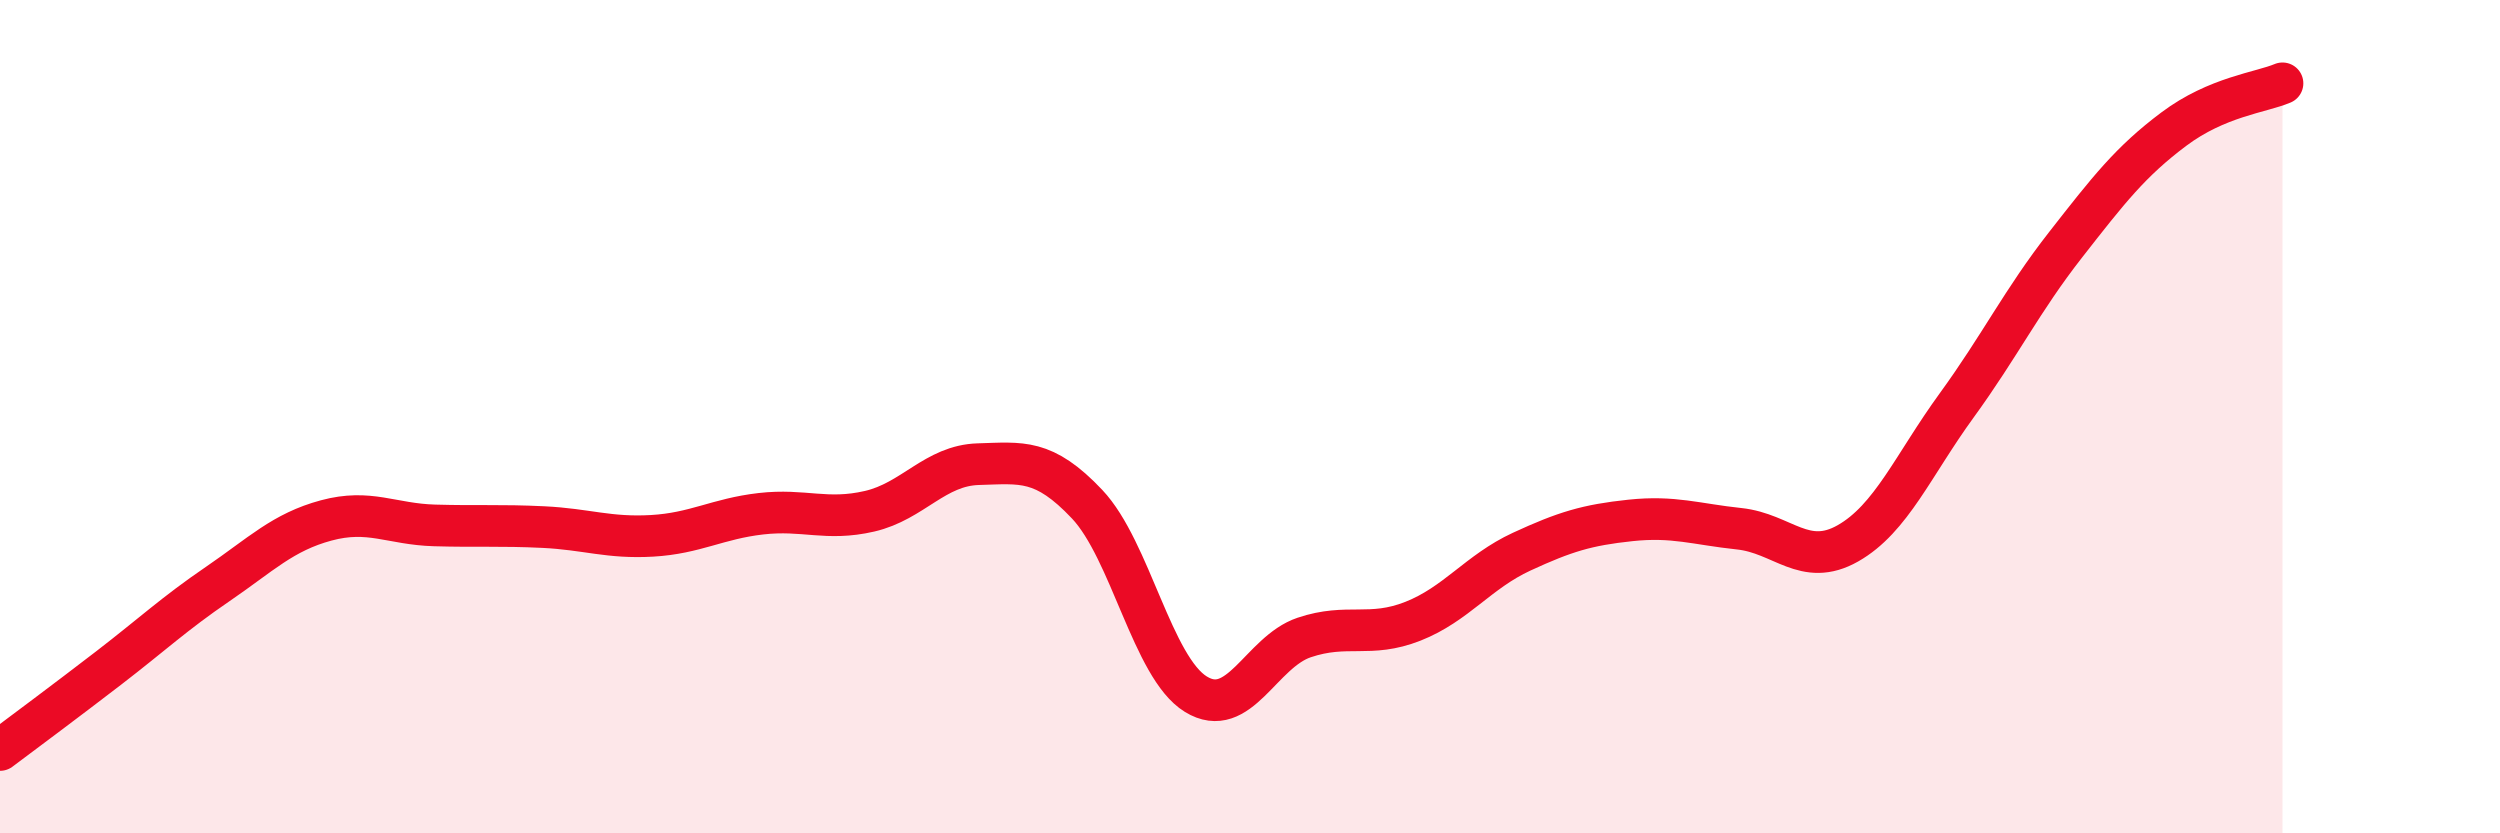
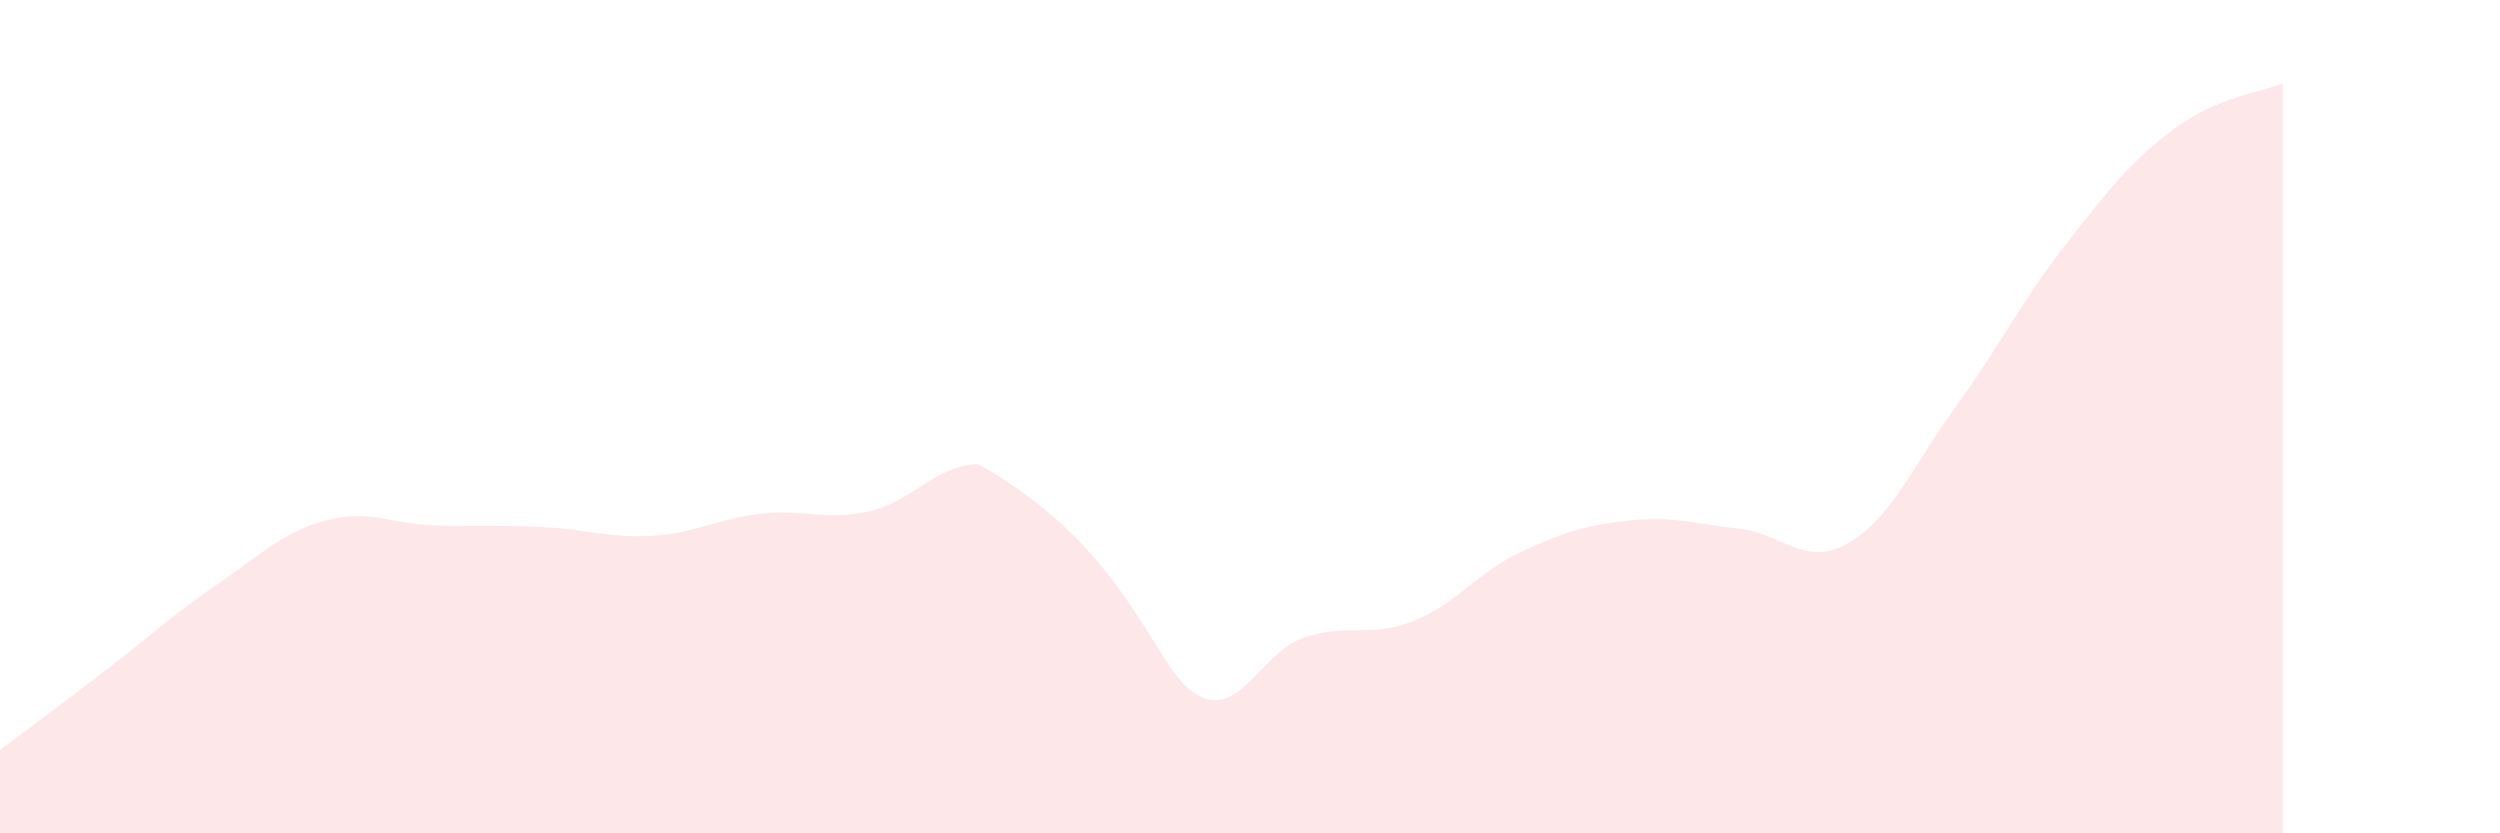
<svg xmlns="http://www.w3.org/2000/svg" width="60" height="20" viewBox="0 0 60 20">
-   <path d="M 0,18 C 0.52,17.61 1.57,16.83 2.61,16.03 C 3.65,15.23 4.18,14.73 5.22,14.02 C 6.26,13.31 6.79,12.77 7.83,12.49 C 8.87,12.21 9.39,12.58 10.43,12.61 C 11.47,12.64 12,12.6 13.04,12.65 C 14.08,12.7 14.61,12.92 15.65,12.86 C 16.69,12.8 17.22,12.45 18.26,12.33 C 19.3,12.21 19.83,12.51 20.87,12.27 C 21.91,12.03 22.44,11.17 23.48,11.14 C 24.52,11.11 25.05,11 26.09,12.1 C 27.13,13.2 27.66,16.02 28.7,16.66 C 29.74,17.3 30.26,15.65 31.3,15.3 C 32.34,14.95 32.87,15.32 33.91,14.91 C 34.95,14.5 35.48,13.72 36.52,13.24 C 37.56,12.76 38.09,12.6 39.13,12.49 C 40.17,12.38 40.7,12.58 41.74,12.69 C 42.78,12.8 43.31,13.63 44.35,13.04 C 45.39,12.45 45.92,11.16 46.96,9.73 C 48,8.3 48.53,7.21 49.57,5.88 C 50.61,4.55 51.13,3.88 52.17,3.1 C 53.21,2.32 54.26,2.22 54.78,2L54.78 20L0 20Z" fill="#EB0A25" opacity="0.1" stroke-linecap="round" stroke-linejoin="round" />
-   <path d="M 0,18 C 0.52,17.61 1.57,16.83 2.61,16.03 C 3.65,15.23 4.18,14.73 5.22,14.02 C 6.26,13.31 6.79,12.77 7.83,12.49 C 8.87,12.21 9.39,12.58 10.43,12.61 C 11.47,12.64 12,12.6 13.04,12.65 C 14.08,12.7 14.61,12.92 15.65,12.86 C 16.69,12.8 17.22,12.45 18.26,12.33 C 19.3,12.21 19.83,12.51 20.87,12.27 C 21.91,12.03 22.44,11.17 23.48,11.14 C 24.52,11.11 25.05,11 26.09,12.1 C 27.13,13.2 27.66,16.02 28.7,16.66 C 29.74,17.3 30.26,15.65 31.3,15.3 C 32.34,14.95 32.87,15.32 33.91,14.91 C 34.95,14.5 35.48,13.72 36.52,13.24 C 37.56,12.76 38.09,12.6 39.13,12.49 C 40.17,12.38 40.7,12.58 41.74,12.69 C 42.78,12.8 43.31,13.63 44.35,13.04 C 45.39,12.45 45.92,11.16 46.96,9.73 C 48,8.3 48.53,7.21 49.57,5.88 C 50.61,4.55 51.13,3.88 52.17,3.1 C 53.21,2.32 54.26,2.22 54.78,2" stroke="#EB0A25" stroke-width="1" fill="none" stroke-linecap="round" stroke-linejoin="round" />
+   <path d="M 0,18 C 0.52,17.61 1.57,16.83 2.61,16.03 C 3.65,15.23 4.18,14.73 5.22,14.02 C 6.26,13.31 6.79,12.77 7.83,12.49 C 8.87,12.21 9.39,12.58 10.43,12.61 C 11.47,12.64 12,12.6 13.04,12.65 C 14.08,12.7 14.61,12.92 15.65,12.86 C 16.69,12.8 17.22,12.45 18.26,12.33 C 19.3,12.21 19.83,12.51 20.87,12.27 C 21.91,12.03 22.44,11.17 23.48,11.14 C 27.13,13.2 27.66,16.02 28.7,16.66 C 29.74,17.3 30.26,15.65 31.3,15.3 C 32.34,14.95 32.87,15.32 33.91,14.91 C 34.95,14.5 35.48,13.72 36.52,13.24 C 37.56,12.76 38.09,12.6 39.13,12.49 C 40.17,12.38 40.7,12.58 41.74,12.69 C 42.78,12.8 43.31,13.63 44.35,13.04 C 45.39,12.45 45.92,11.16 46.96,9.73 C 48,8.3 48.53,7.21 49.57,5.88 C 50.61,4.55 51.13,3.88 52.17,3.1 C 53.21,2.32 54.26,2.22 54.78,2L54.78 20L0 20Z" fill="#EB0A25" opacity="0.1" stroke-linecap="round" stroke-linejoin="round" />
</svg>